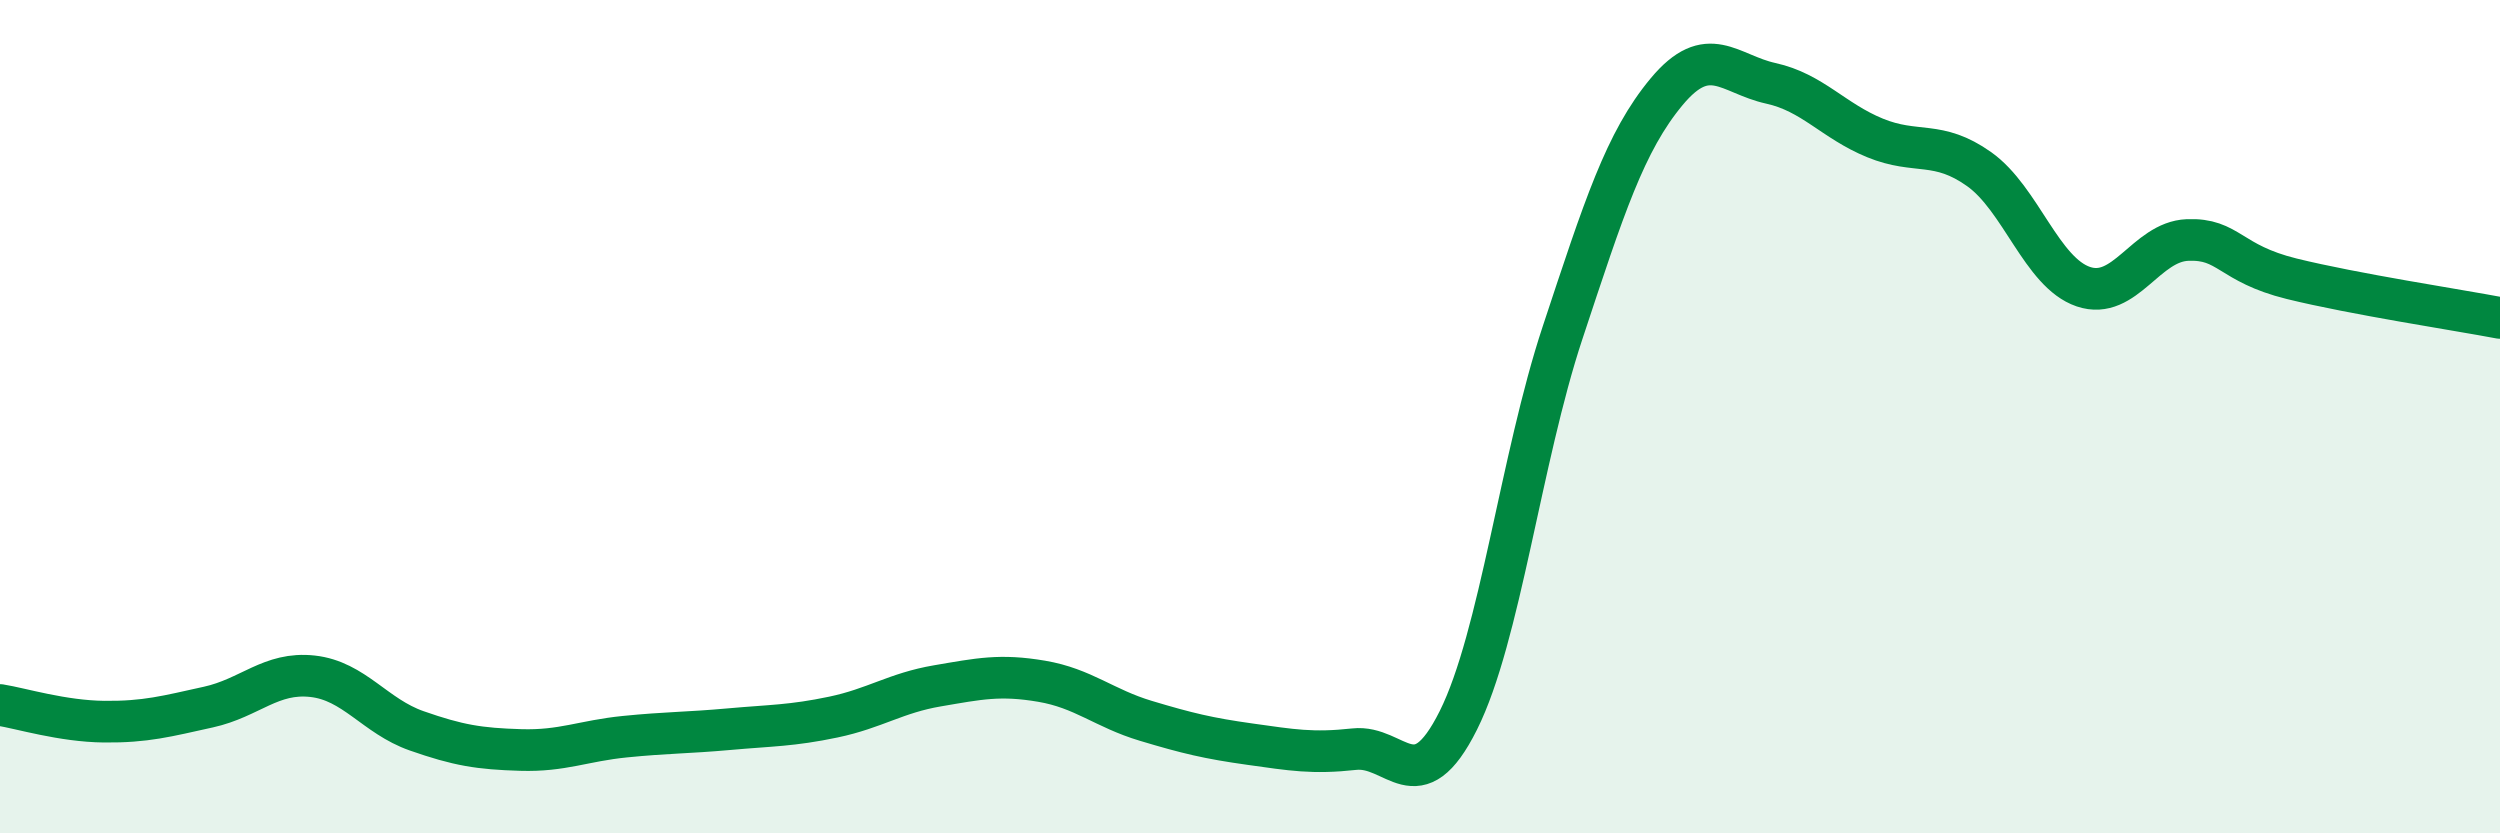
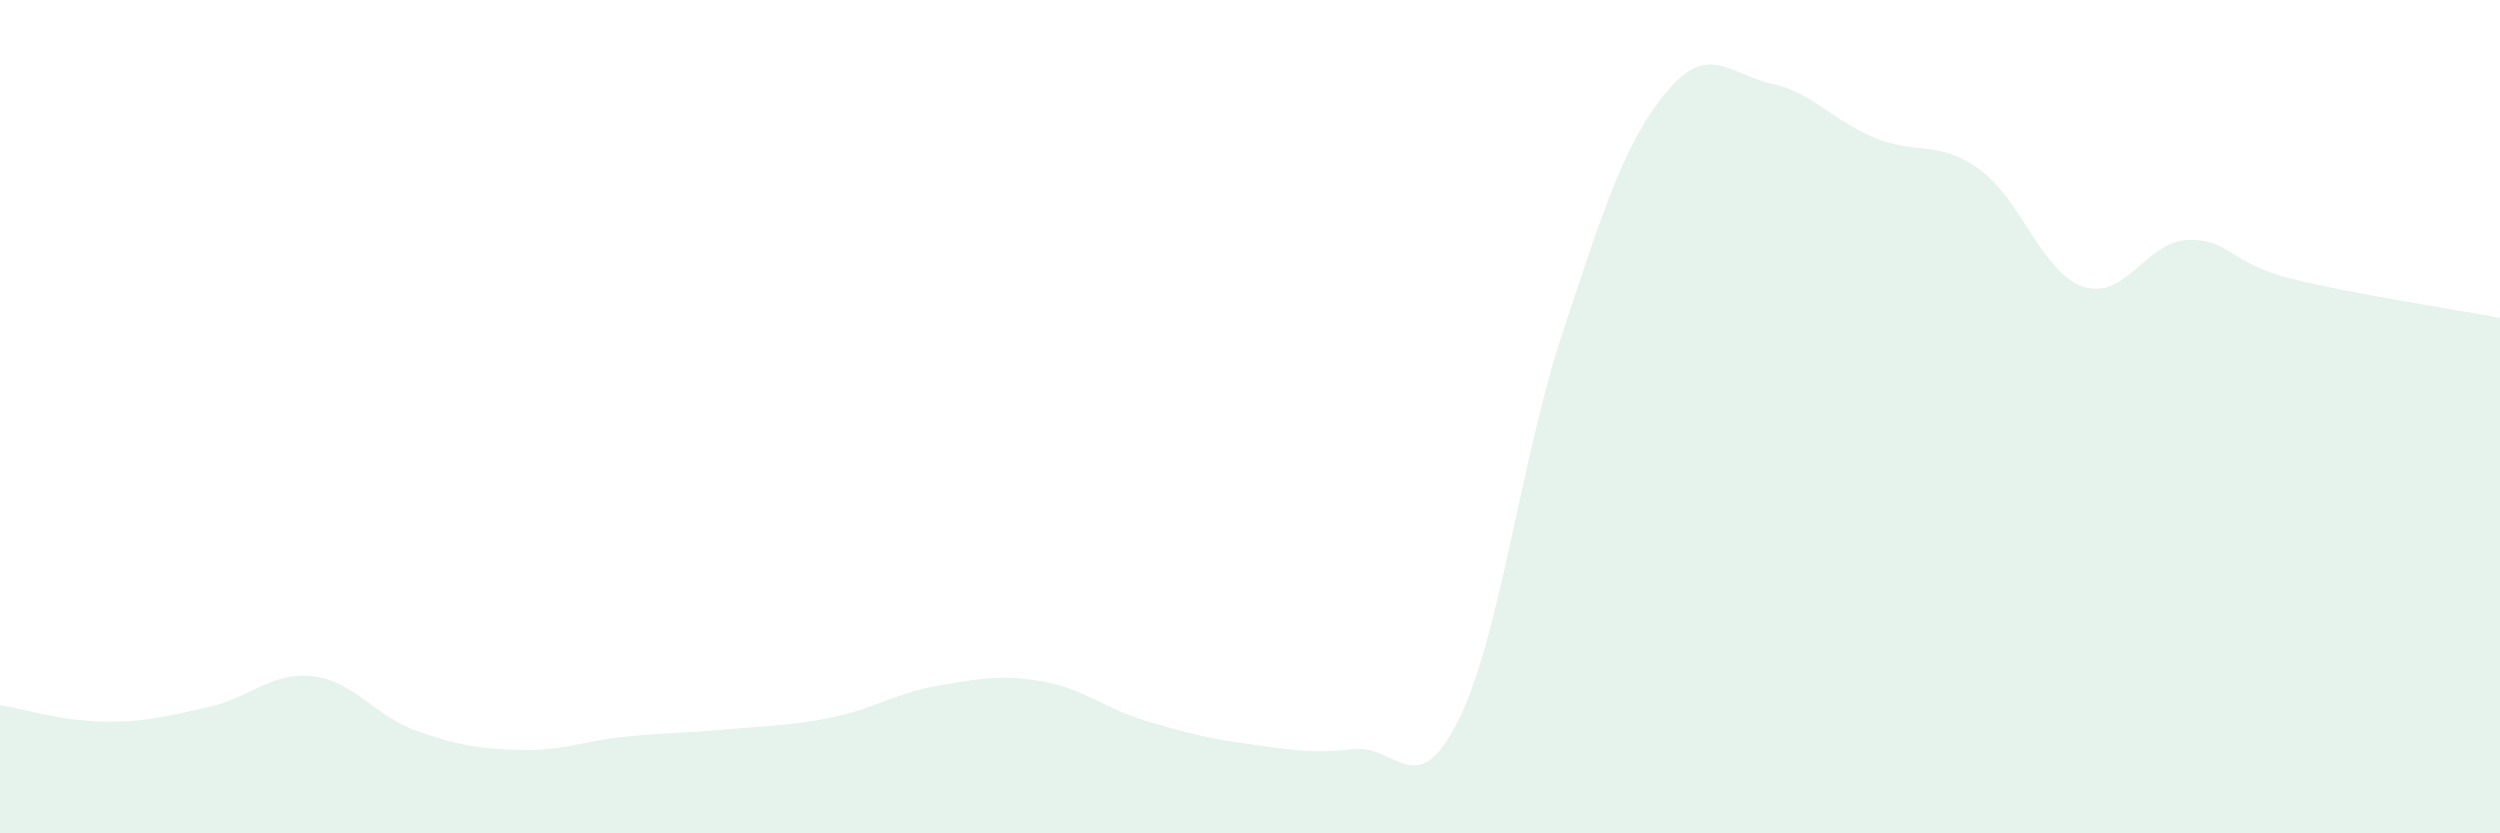
<svg xmlns="http://www.w3.org/2000/svg" width="60" height="20" viewBox="0 0 60 20">
  <path d="M 0,16.92 C 0.5,17 1.5,17.31 2.5,17.32 C 3.5,17.33 4,17.19 5,16.97 C 6,16.75 6.5,16.12 7.5,16.23 C 8.5,16.34 9,17.19 10,17.54 C 11,17.89 11.5,17.97 12.5,18 C 13.5,18.03 14,17.78 15,17.68 C 16,17.58 16.5,17.59 17.5,17.5 C 18.5,17.41 19,17.42 20,17.21 C 21,17 21.5,16.63 22.5,16.46 C 23.5,16.29 24,16.18 25,16.35 C 26,16.52 26.5,17 27.5,17.3 C 28.5,17.6 29,17.72 30,17.86 C 31,18 31.5,18.09 32.5,17.98 C 33.5,17.87 34,19.29 35,17.29 C 36,15.29 36.5,11.01 37.5,7.99 C 38.5,4.97 39,3.4 40,2.2 C 41,1 41.5,1.78 42.5,2 C 43.5,2.22 44,2.9 45,3.31 C 46,3.72 46.5,3.35 47.5,4.06 C 48.5,4.77 49,6.54 50,6.88 C 51,7.22 51.5,5.8 52.5,5.76 C 53.5,5.72 53.5,6.32 55,6.69 C 56.5,7.06 59,7.44 60,7.63L60 20L0 20Z" fill="#008740" opacity="0.1" stroke-linecap="round" stroke-linejoin="round" />
-   <path d="M 0,16.92 C 0.5,17 1.5,17.31 2.5,17.32 C 3.5,17.33 4,17.19 5,16.97 C 6,16.75 6.5,16.12 7.5,16.23 C 8.5,16.34 9,17.19 10,17.54 C 11,17.89 11.5,17.97 12.5,18 C 13.5,18.03 14,17.78 15,17.68 C 16,17.58 16.5,17.59 17.5,17.5 C 18.5,17.41 19,17.42 20,17.21 C 21,17 21.5,16.63 22.5,16.46 C 23.5,16.29 24,16.18 25,16.35 C 26,16.52 26.5,17 27.5,17.3 C 28.5,17.6 29,17.72 30,17.86 C 31,18 31.5,18.09 32.5,17.98 C 33.5,17.87 34,19.29 35,17.29 C 36,15.29 36.5,11.01 37.5,7.99 C 38.5,4.97 39,3.4 40,2.2 C 41,1 41.5,1.78 42.5,2 C 43.5,2.22 44,2.9 45,3.31 C 46,3.72 46.5,3.35 47.5,4.06 C 48.5,4.77 49,6.54 50,6.88 C 51,7.22 51.5,5.8 52.5,5.76 C 53.5,5.72 53.5,6.32 55,6.69 C 56.5,7.06 59,7.44 60,7.63" stroke="#008740" stroke-width="1" fill="none" stroke-linecap="round" stroke-linejoin="round" />
</svg>